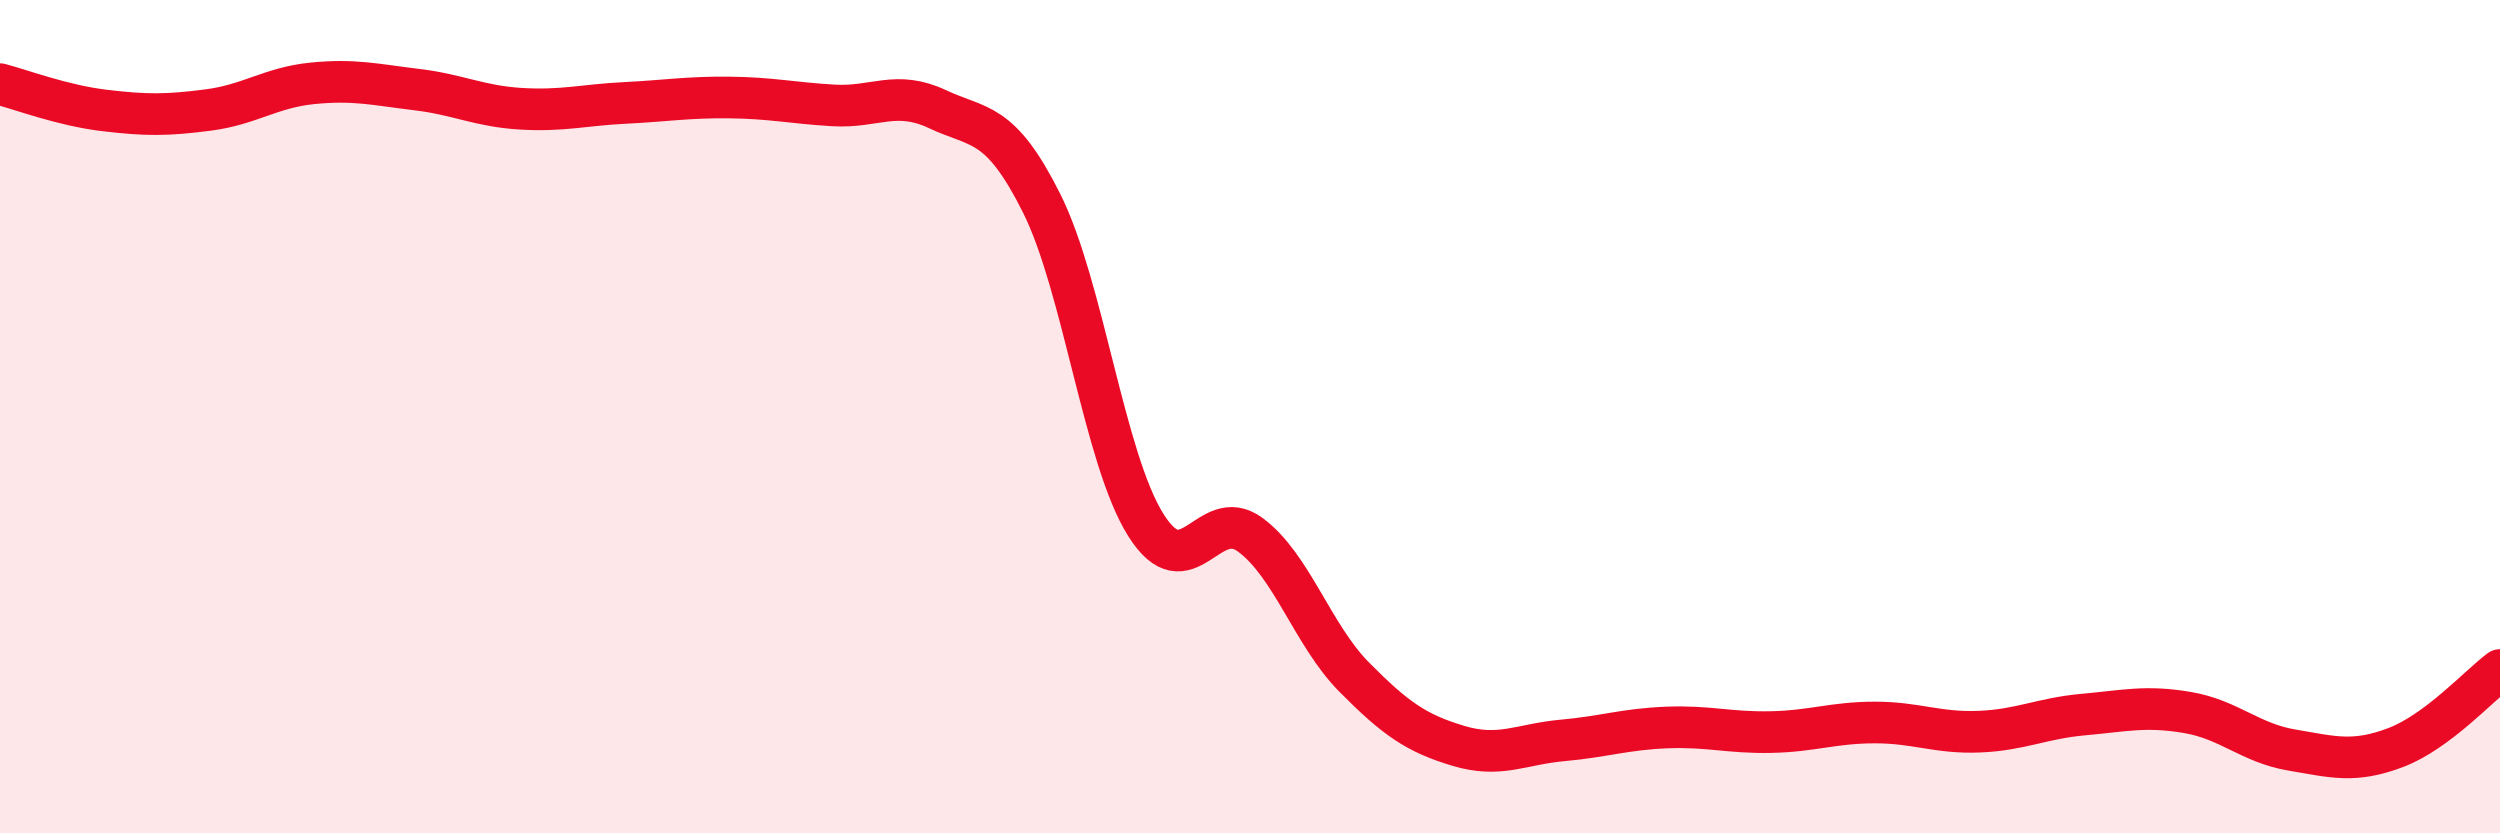
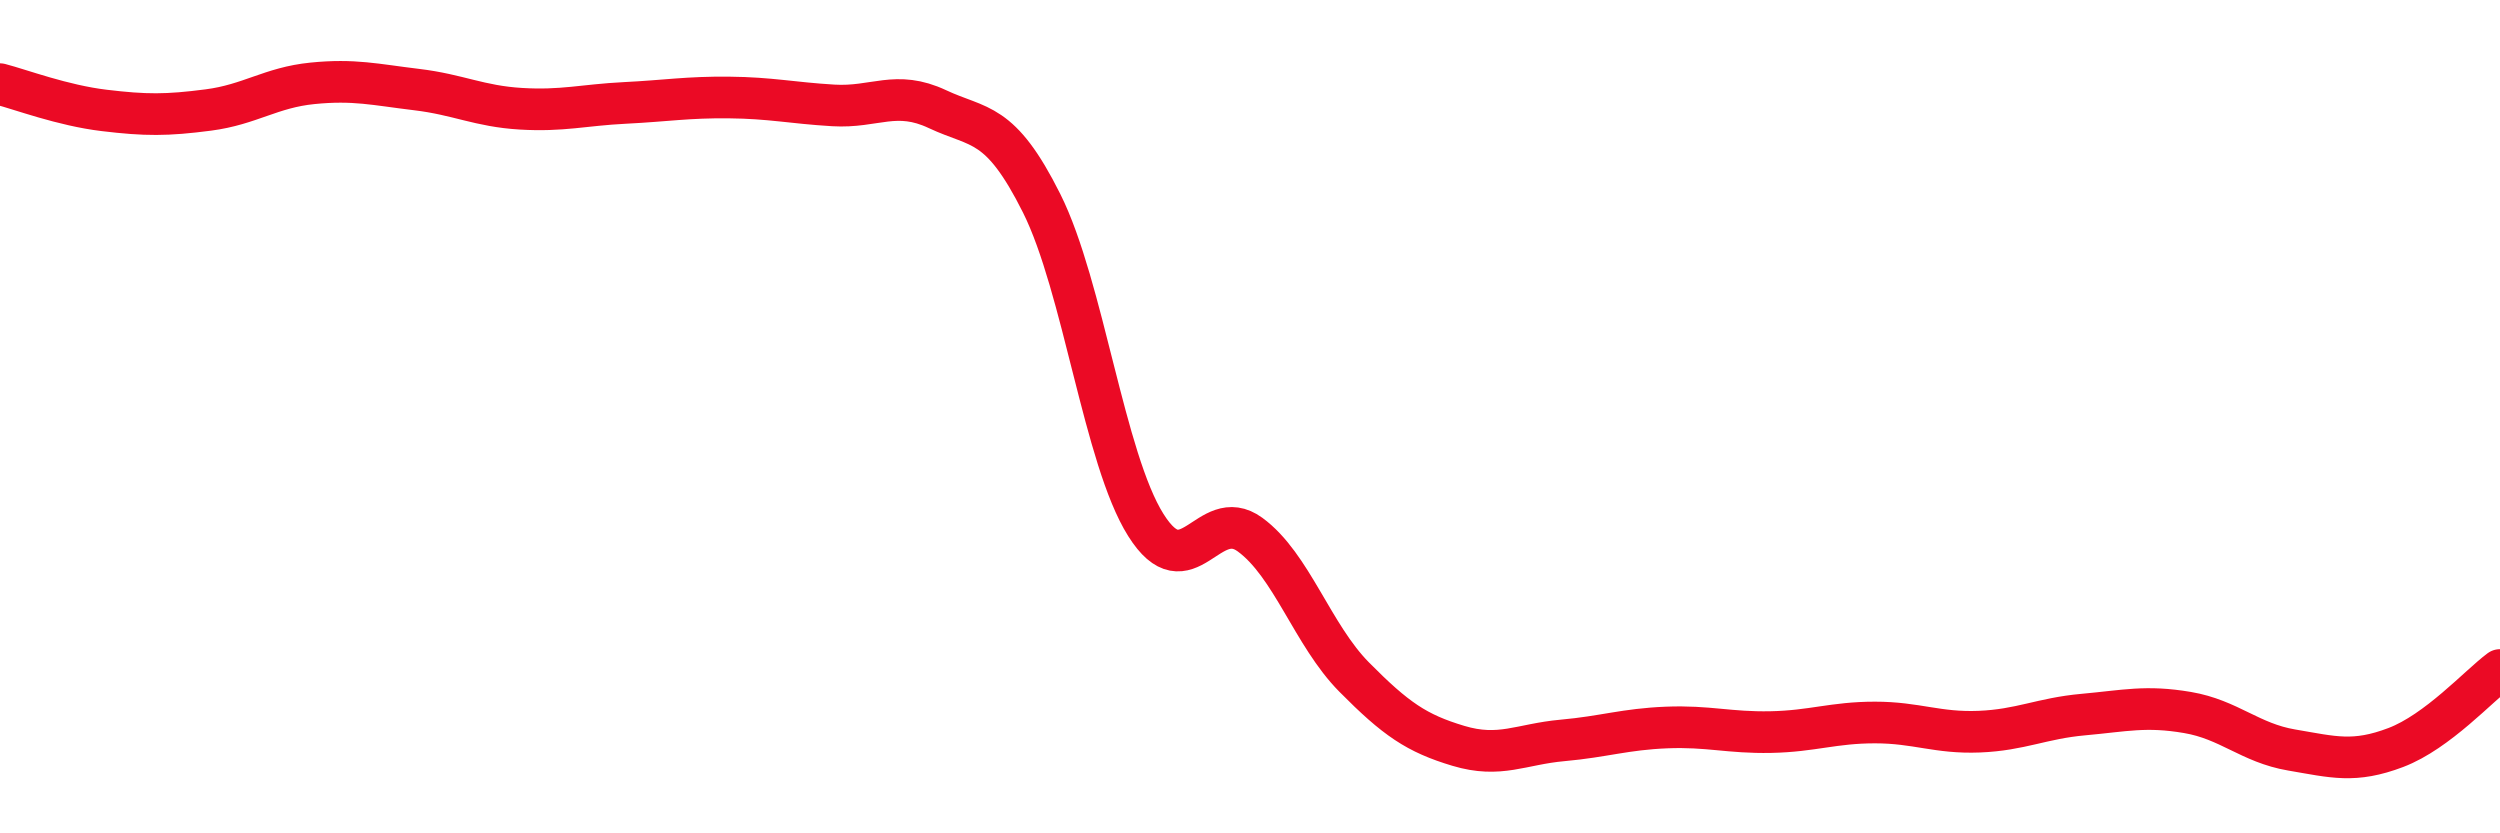
<svg xmlns="http://www.w3.org/2000/svg" width="60" height="20" viewBox="0 0 60 20">
-   <path d="M 0,2.02 C 0.5,2.15 1.5,2.53 2.5,2.65 C 3.5,2.77 4,2.77 5,2.64 C 6,2.51 6.5,2.1 7.5,2 C 8.5,1.9 9,2.03 10,2.15 C 11,2.27 11.5,2.55 12.5,2.61 C 13.5,2.67 14,2.52 15,2.47 C 16,2.42 16.5,2.33 17.5,2.34 C 18.5,2.35 19,2.47 20,2.53 C 21,2.59 21.5,2.15 22.5,2.62 C 23.5,3.09 24,2.88 25,4.88 C 26,6.88 26.5,11.01 27.5,12.6 C 28.5,14.19 29,12.1 30,12.83 C 31,13.56 31.5,15.24 32.5,16.25 C 33.5,17.26 34,17.6 35,17.9 C 36,18.2 36.5,17.86 37.5,17.77 C 38.5,17.68 39,17.5 40,17.46 C 41,17.42 41.5,17.59 42.5,17.57 C 43.5,17.55 44,17.34 45,17.34 C 46,17.34 46.5,17.6 47.5,17.56 C 48.5,17.52 49,17.24 50,17.15 C 51,17.06 51.5,16.93 52.5,17.1 C 53.5,17.27 54,17.83 55,18 C 56,18.17 56.5,18.32 57.5,17.94 C 58.5,17.56 59.5,16.45 60,16.08L60 20L0 20Z" fill="#EB0A25" opacity="0.1" stroke-linecap="round" stroke-linejoin="round" />
  <path d="M 0,2.02 C 0.5,2.15 1.5,2.53 2.5,2.65 C 3.5,2.77 4,2.77 5,2.64 C 6,2.51 6.5,2.1 7.5,2 C 8.5,1.9 9,2.03 10,2.15 C 11,2.27 11.5,2.55 12.5,2.61 C 13.5,2.67 14,2.52 15,2.47 C 16,2.42 16.5,2.33 17.5,2.34 C 18.5,2.35 19,2.47 20,2.53 C 21,2.59 21.5,2.15 22.5,2.62 C 23.5,3.09 24,2.88 25,4.88 C 26,6.88 26.5,11.01 27.5,12.6 C 28.5,14.19 29,12.1 30,12.83 C 31,13.56 31.5,15.24 32.5,16.25 C 33.5,17.26 34,17.6 35,17.9 C 36,18.2 36.5,17.86 37.5,17.77 C 38.5,17.68 39,17.5 40,17.46 C 41,17.42 41.5,17.59 42.5,17.57 C 43.5,17.55 44,17.34 45,17.34 C 46,17.34 46.5,17.6 47.5,17.56 C 48.5,17.52 49,17.24 50,17.15 C 51,17.06 51.5,16.93 52.5,17.1 C 53.5,17.27 54,17.83 55,18 C 56,18.17 56.5,18.32 57.5,17.94 C 58.5,17.56 59.5,16.45 60,16.08" stroke="#EB0A25" stroke-width="1" fill="none" stroke-linecap="round" stroke-linejoin="round" />
</svg>